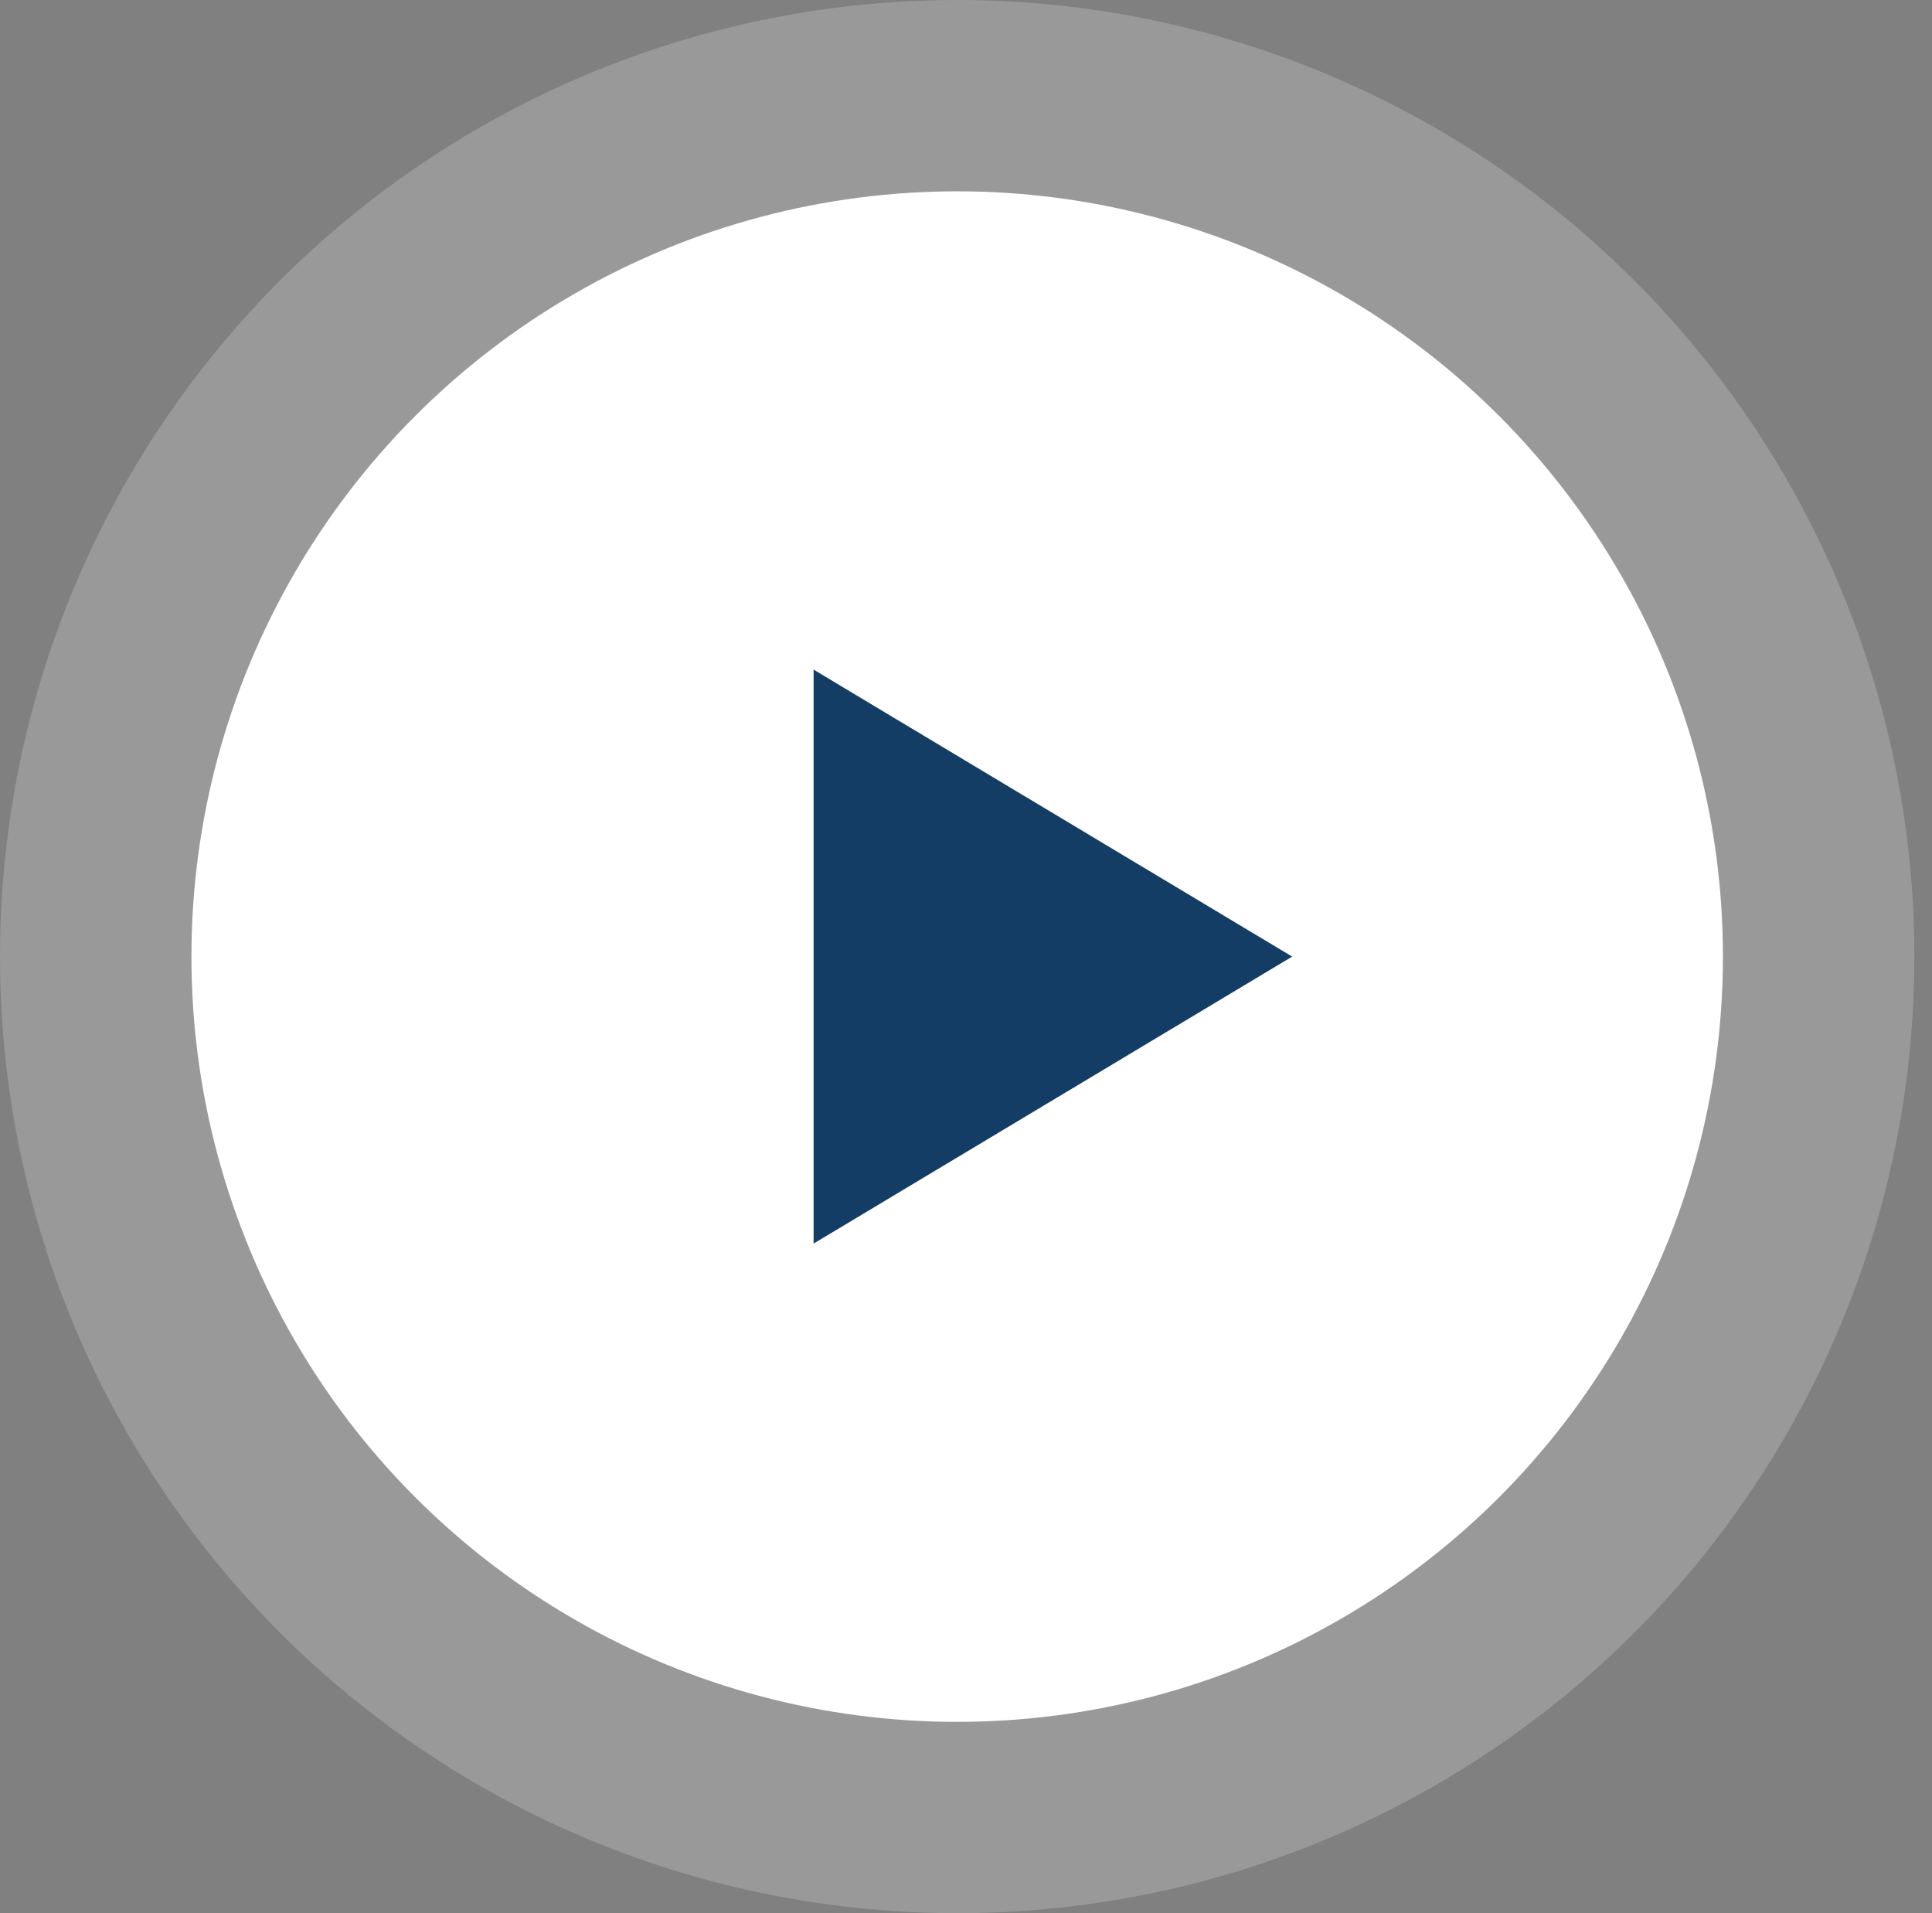
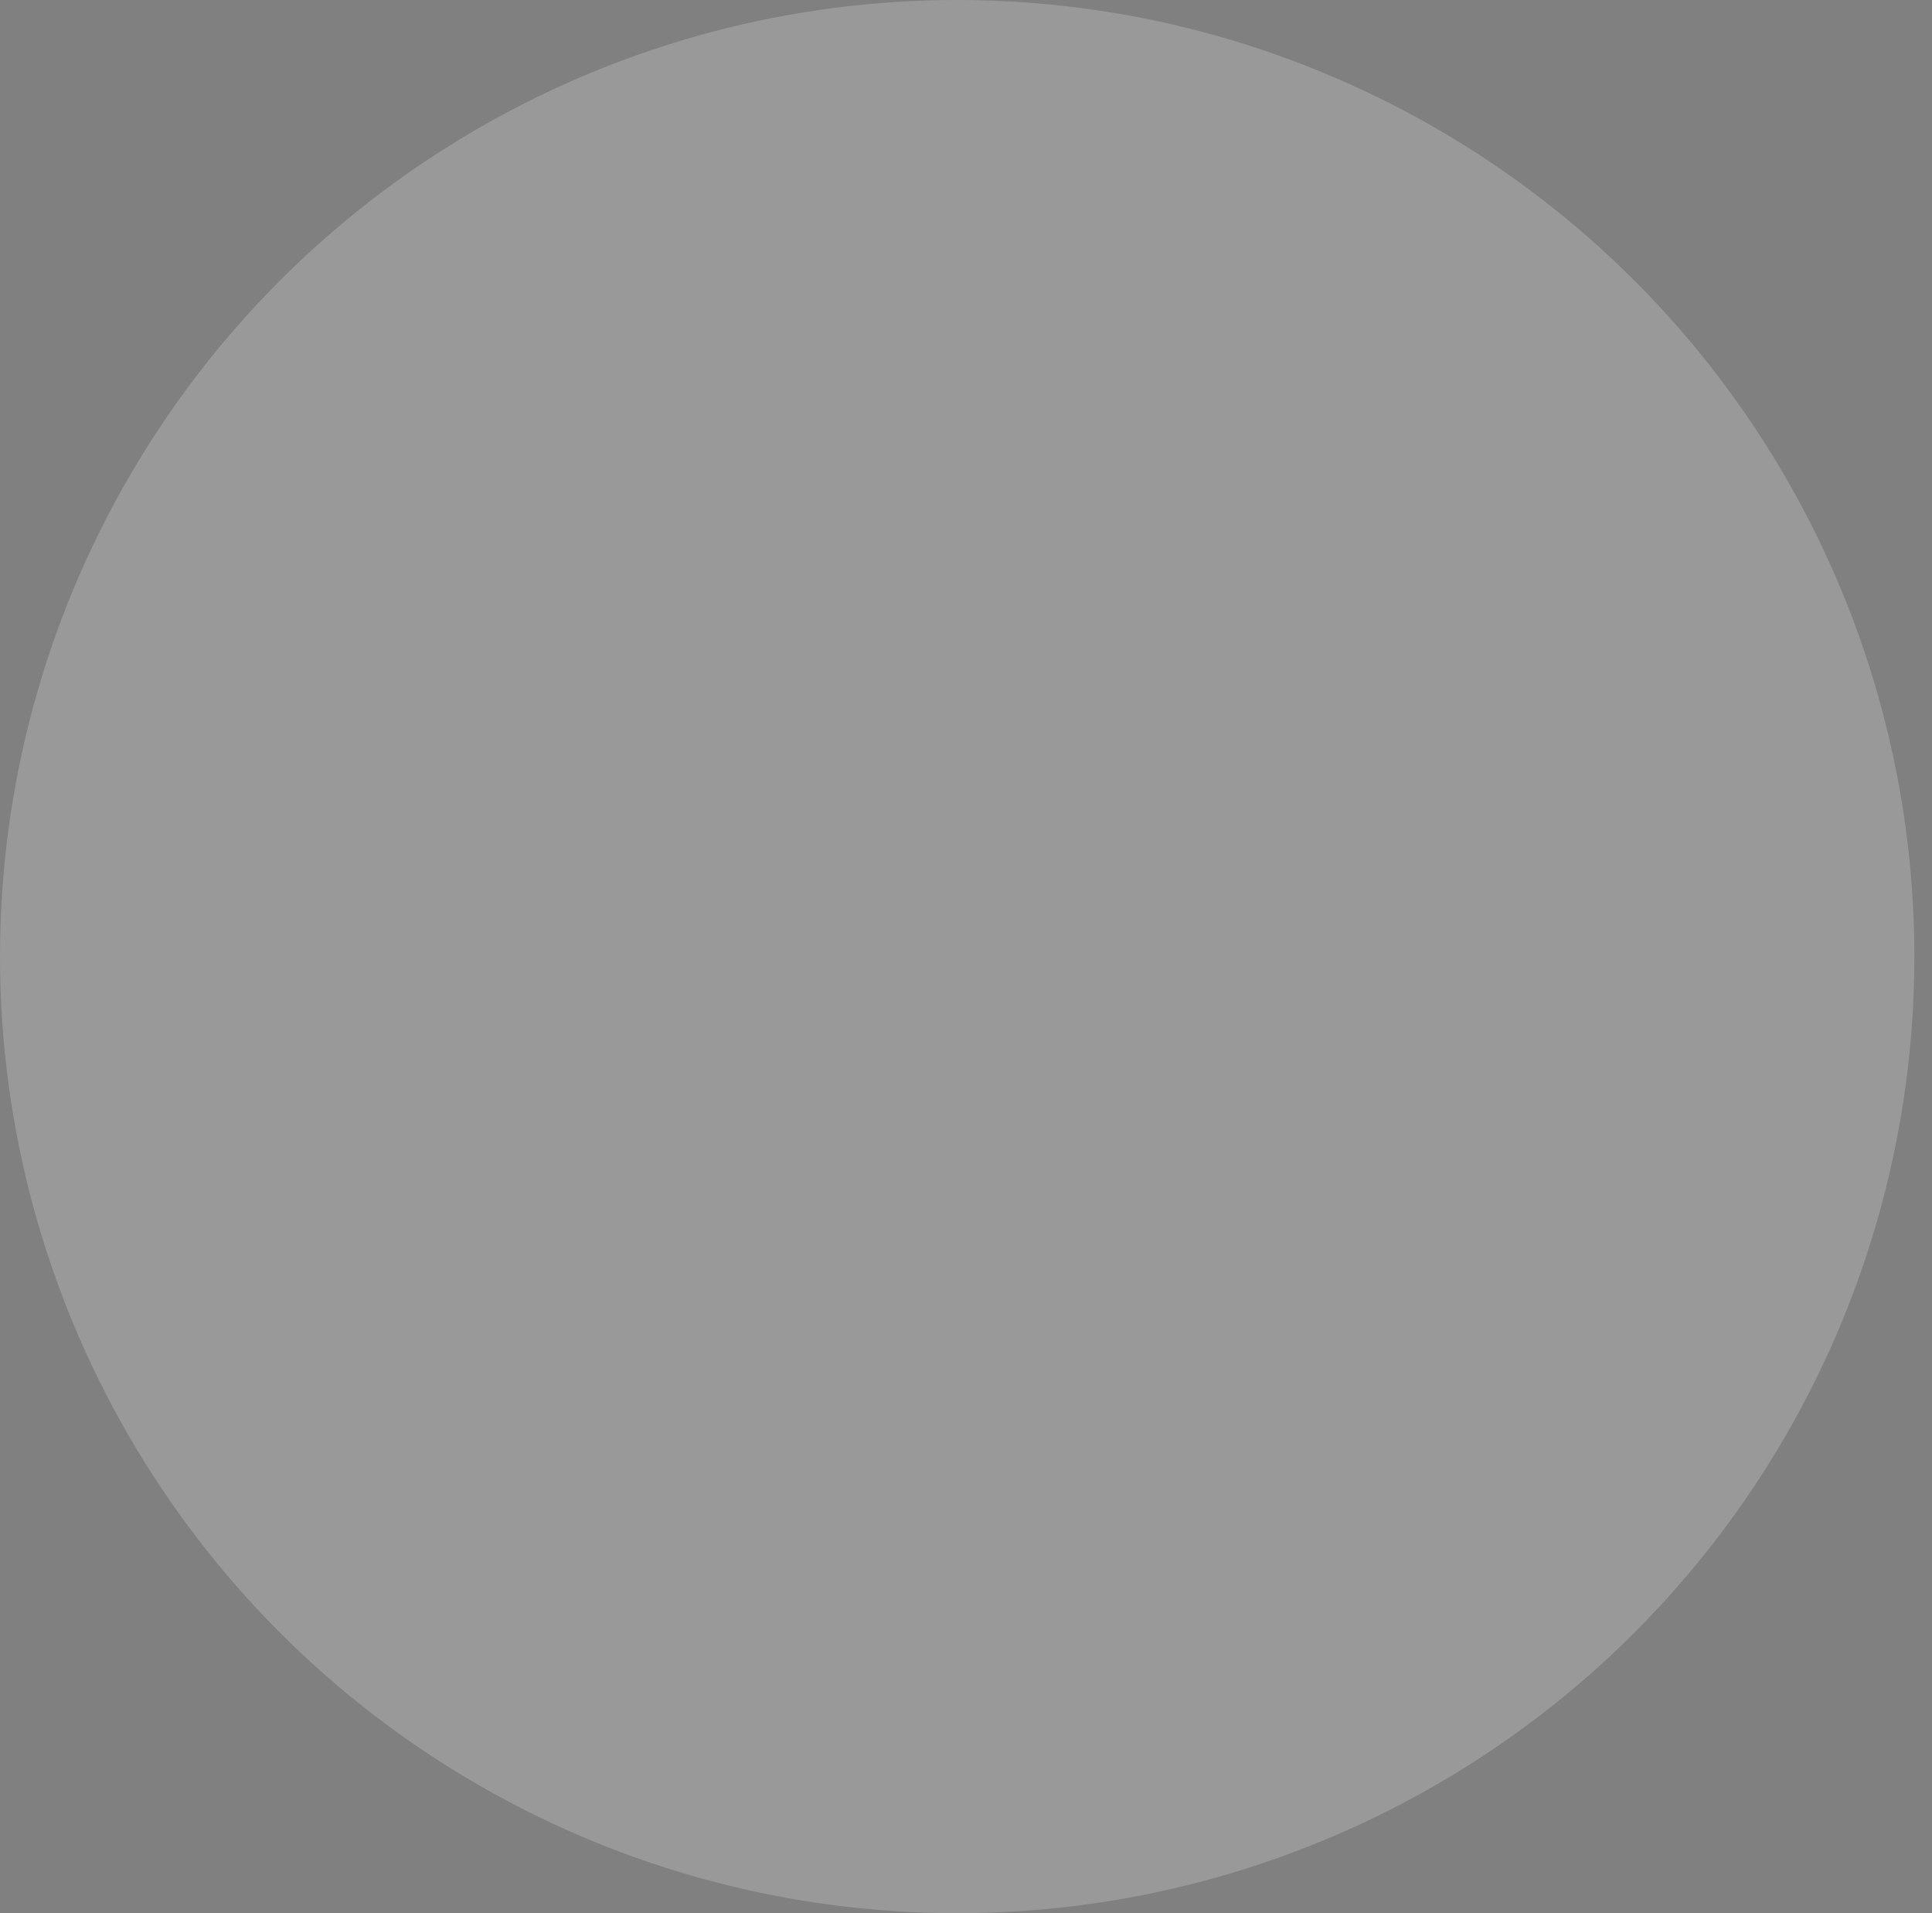
<svg xmlns="http://www.w3.org/2000/svg" width="101" height="100" viewBox="0 0 101 100" fill="none">
  <rect x="0" y="0" width="101" height="100" fill="#808080" stroke="none" />
  <ellipse opacity="0.2" cx="50.039" cy="50" rx="50.039" ry="50" fill="white" />
-   <ellipse cx="50.039" cy="50" rx="40.031" ry="40" fill="white" />
-   <path d="M42.533 35V65L67.552 50L42.533 35Z" fill="#143D66" />
</svg>